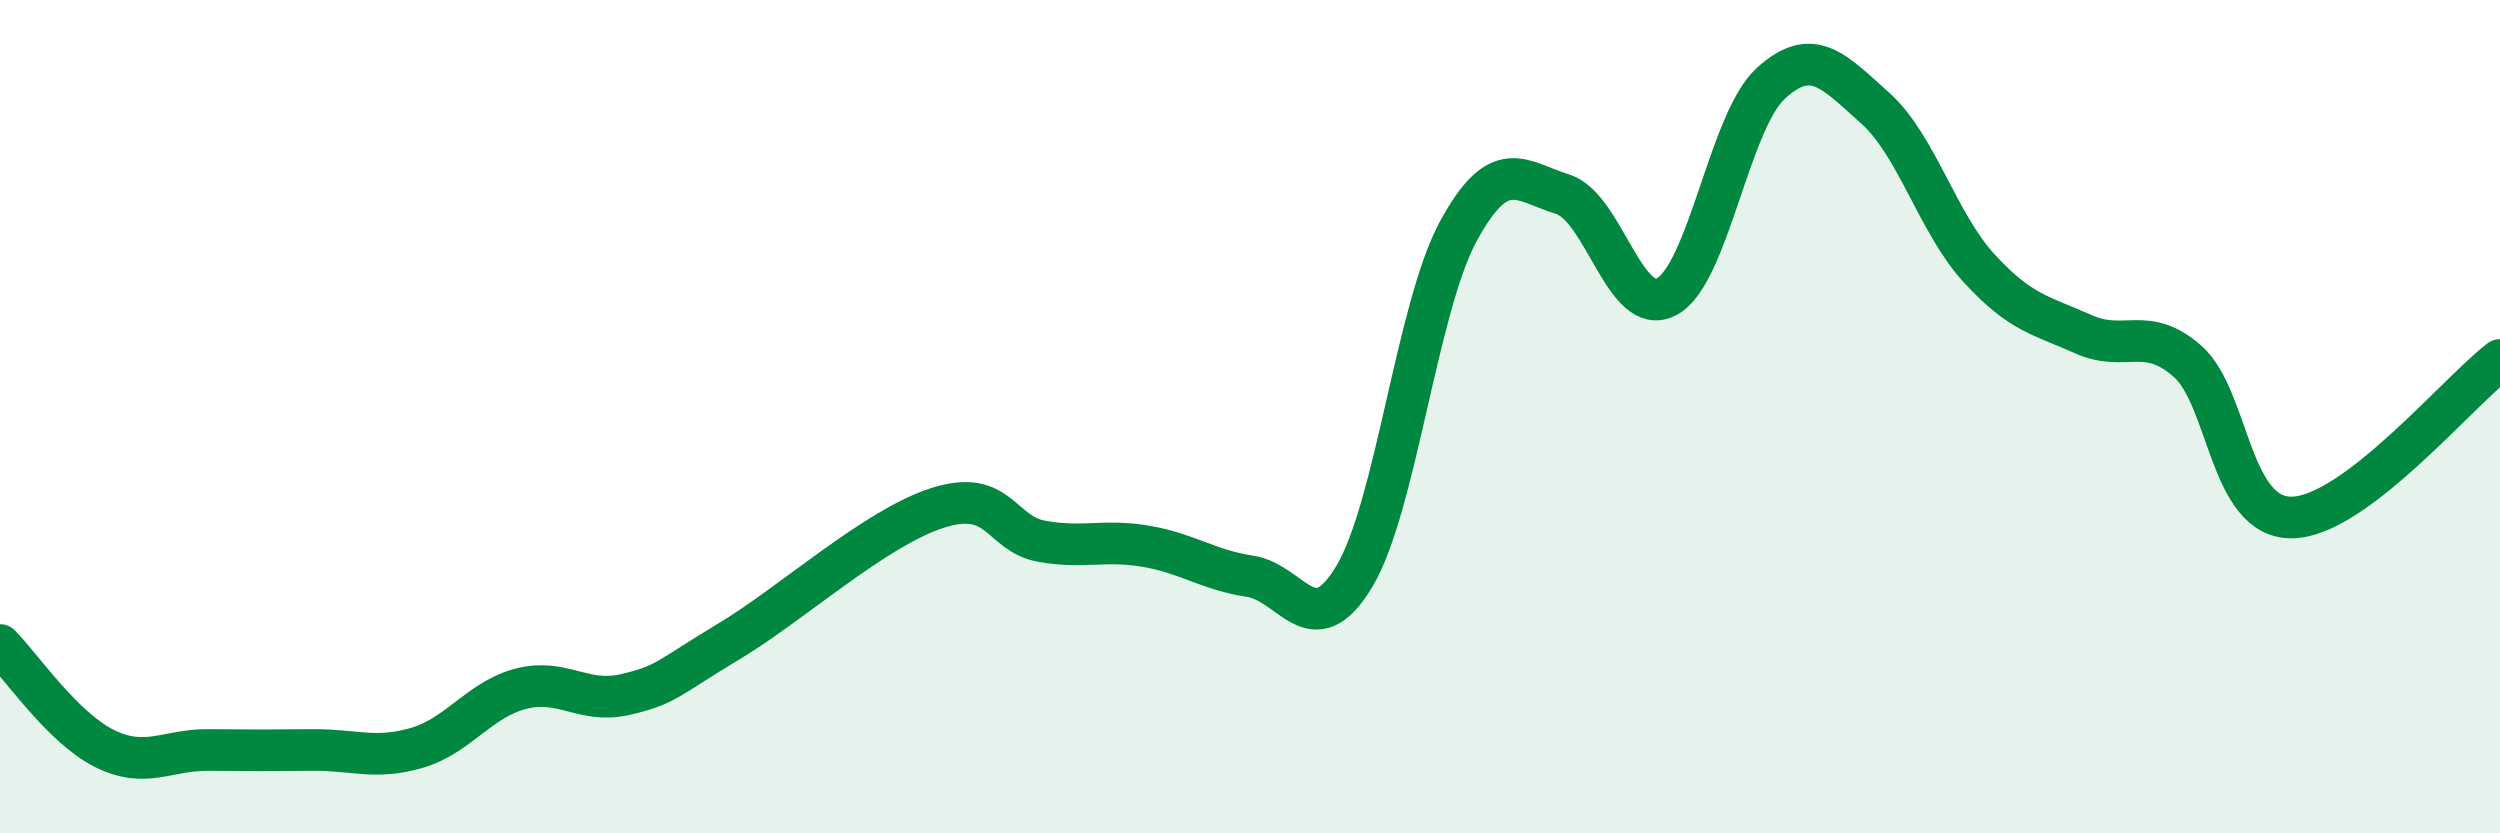
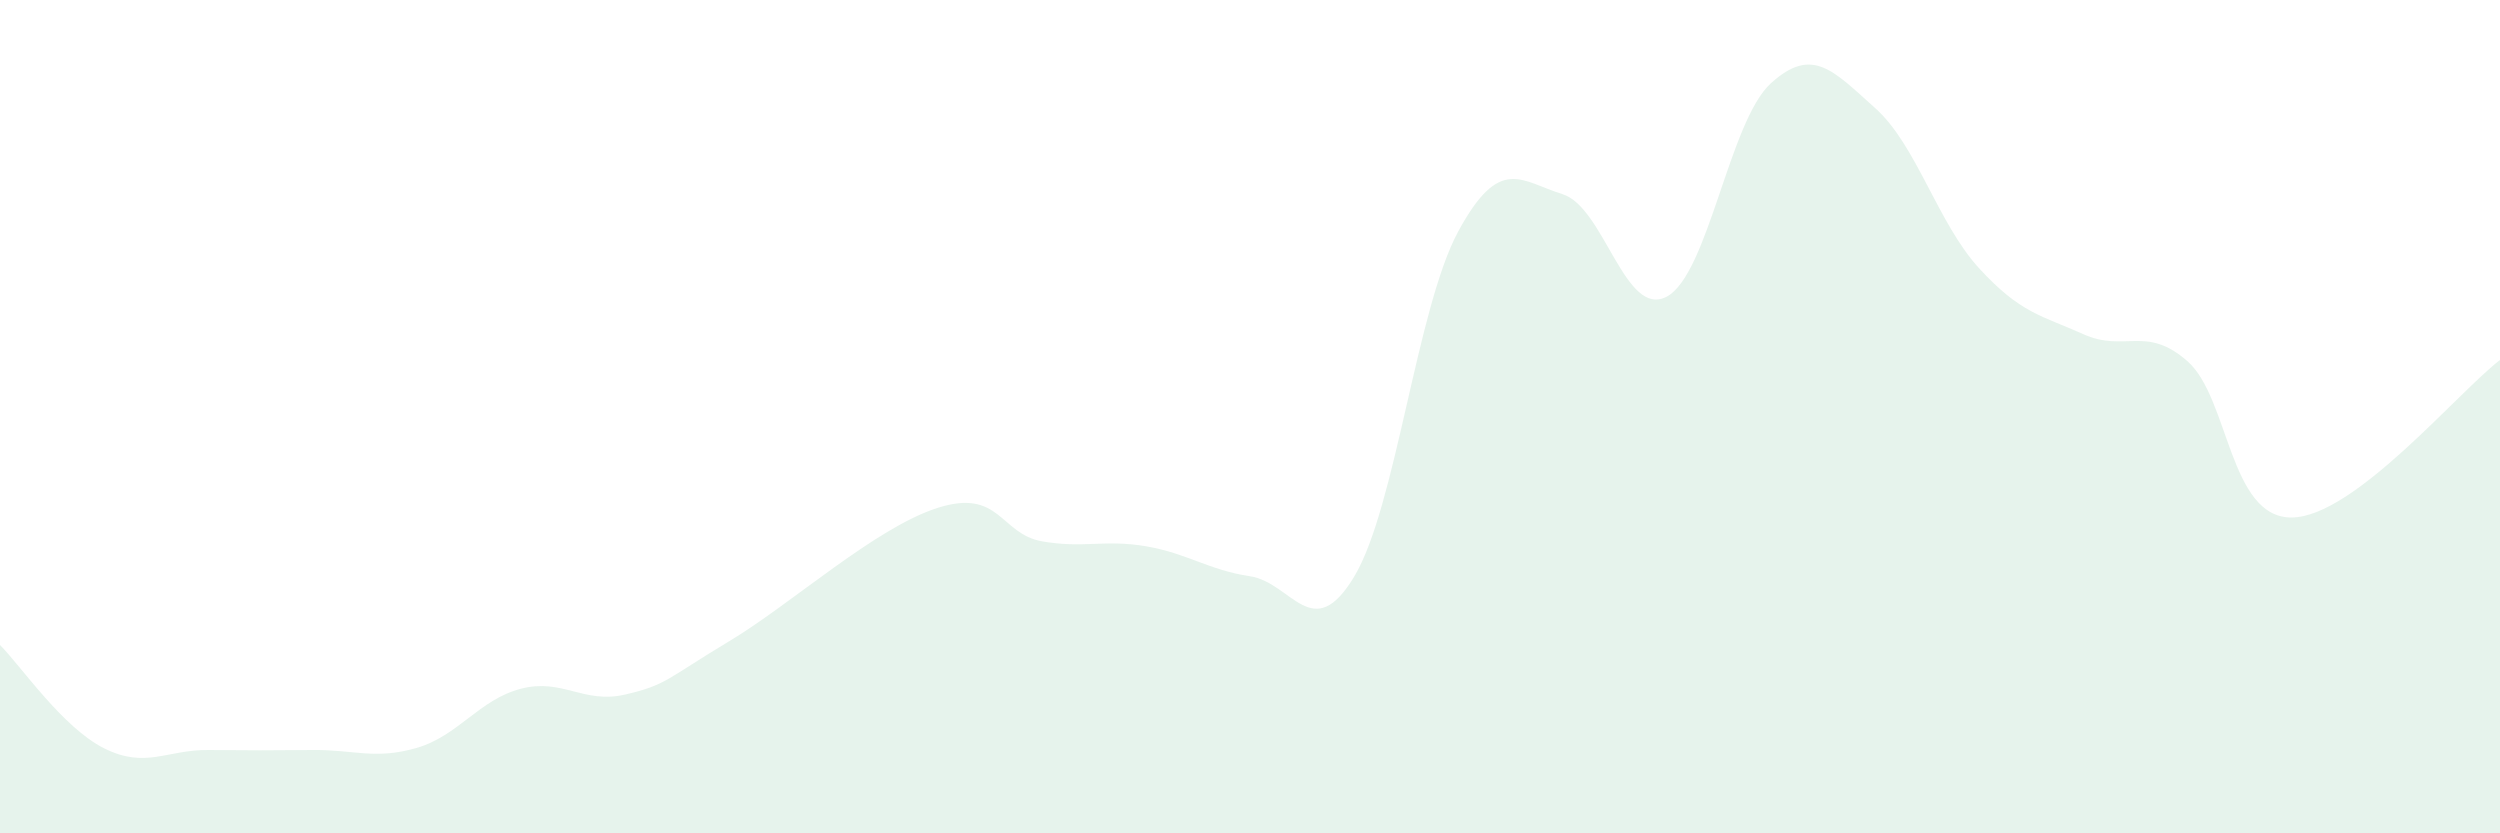
<svg xmlns="http://www.w3.org/2000/svg" width="60" height="20" viewBox="0 0 60 20">
  <path d="M 0,15.48 C 0.5,15.98 1.5,17.46 2.5,17.96 C 3.5,18.46 4,17.99 5,18 C 6,18.01 6.5,18.01 7.5,18 C 8.5,17.99 9,18.24 10,17.95 C 11,17.66 11.5,16.79 12.5,16.53 C 13.5,16.27 14,16.9 15,16.67 C 16,16.44 16,16.29 17.5,15.39 C 19,14.49 21,12.67 22.5,12.19 C 24,11.71 24,12.81 25,12.99 C 26,13.17 26.5,12.94 27.5,13.11 C 28.5,13.28 29,13.68 30,13.83 C 31,13.98 31.5,15.5 32.5,13.84 C 33.5,12.18 34,7.39 35,5.55 C 36,3.71 36.5,4.35 37.5,4.66 C 38.5,4.97 39,7.65 40,7.12 C 41,6.59 41.5,2.91 42.5,2 C 43.5,1.09 44,1.7 45,2.59 C 46,3.48 46.5,5.35 47.5,6.44 C 48.5,7.53 49,7.57 50,8.02 C 51,8.47 51.5,7.79 52.5,8.67 C 53.5,9.55 53.5,12.43 55,12.42 C 56.5,12.41 59,9.4 60,8.64L60 20L0 20Z" fill="#008740" opacity="0.1" stroke-linecap="round" stroke-linejoin="round" />
-   <path d="M 0,15.48 C 0.5,15.98 1.5,17.46 2.5,17.96 C 3.5,18.46 4,17.99 5,18 C 6,18.01 6.5,18.01 7.5,18 C 8.5,17.99 9,18.24 10,17.95 C 11,17.66 11.5,16.79 12.5,16.53 C 13.5,16.27 14,16.9 15,16.67 C 16,16.44 16,16.29 17.5,15.39 C 19,14.49 21,12.67 22.5,12.19 C 24,11.71 24,12.81 25,12.99 C 26,13.17 26.5,12.94 27.5,13.11 C 28.5,13.28 29,13.68 30,13.83 C 31,13.98 31.5,15.5 32.5,13.84 C 33.5,12.18 34,7.39 35,5.55 C 36,3.71 36.5,4.35 37.5,4.66 C 38.5,4.97 39,7.65 40,7.12 C 41,6.59 41.5,2.91 42.5,2 C 43.5,1.09 44,1.7 45,2.59 C 46,3.48 46.5,5.35 47.5,6.44 C 48.5,7.53 49,7.57 50,8.02 C 51,8.47 51.5,7.79 52.5,8.67 C 53.5,9.55 53.5,12.43 55,12.42 C 56.5,12.41 59,9.4 60,8.64" stroke="#008740" stroke-width="1" fill="none" stroke-linecap="round" stroke-linejoin="round" />
</svg>